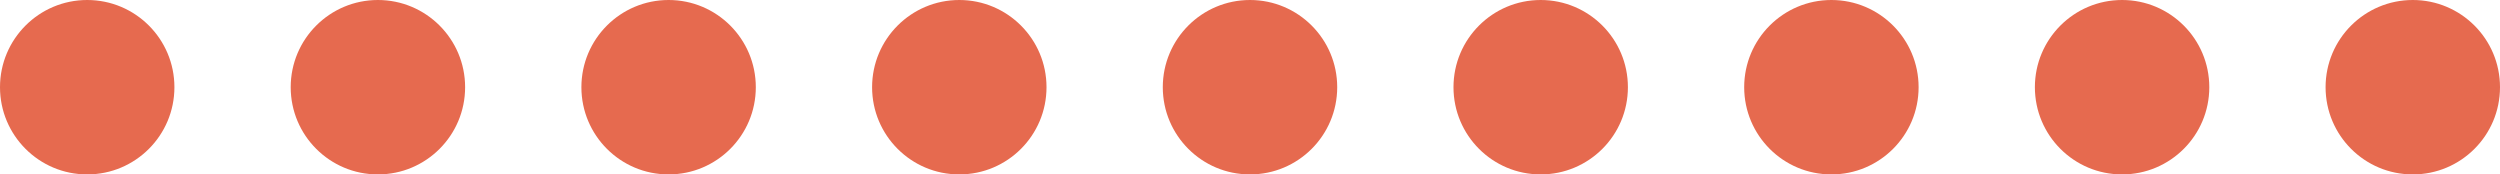
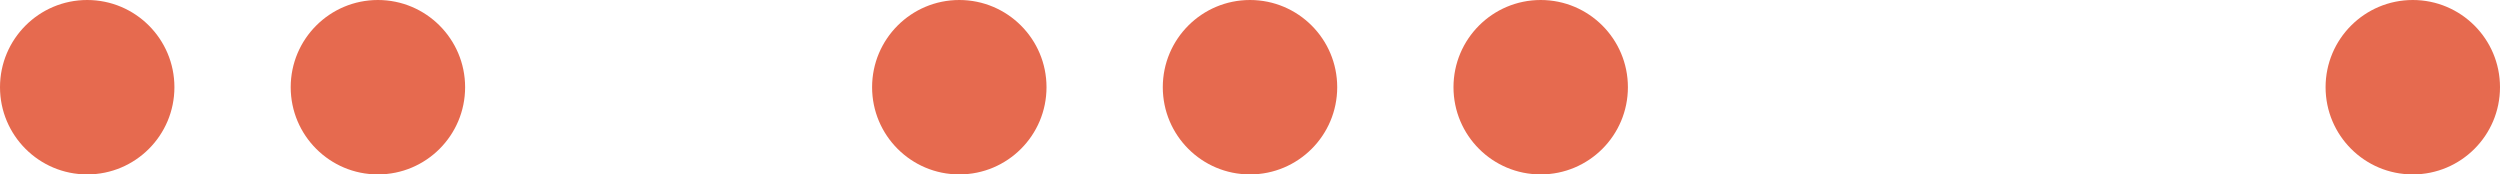
<svg xmlns="http://www.w3.org/2000/svg" width="86" height="6" viewBox="0 0 86 6" fill="none">
  <circle cx="3" cy="3" r="3" fill="#E66A4F" />
  <circle cx="13" cy="3" r="3" fill="#E66A4F" />
-   <circle cx="23" cy="3" r="3" fill="#E66A4F" />
  <circle cx="33" cy="3" r="3" fill="#E66A4F" />
  <circle cx="43" cy="3" r="3" fill="#E66A4F" />
  <circle cx="53" cy="3" r="3" fill="#E66A4F" />
-   <circle cx="63" cy="3" r="3" fill="#E66A4F" />
-   <circle cx="73" cy="3" r="3" fill="#E66A4F" />
  <circle cx="83" cy="3" r="3" fill="#E66A4F" />
</svg>